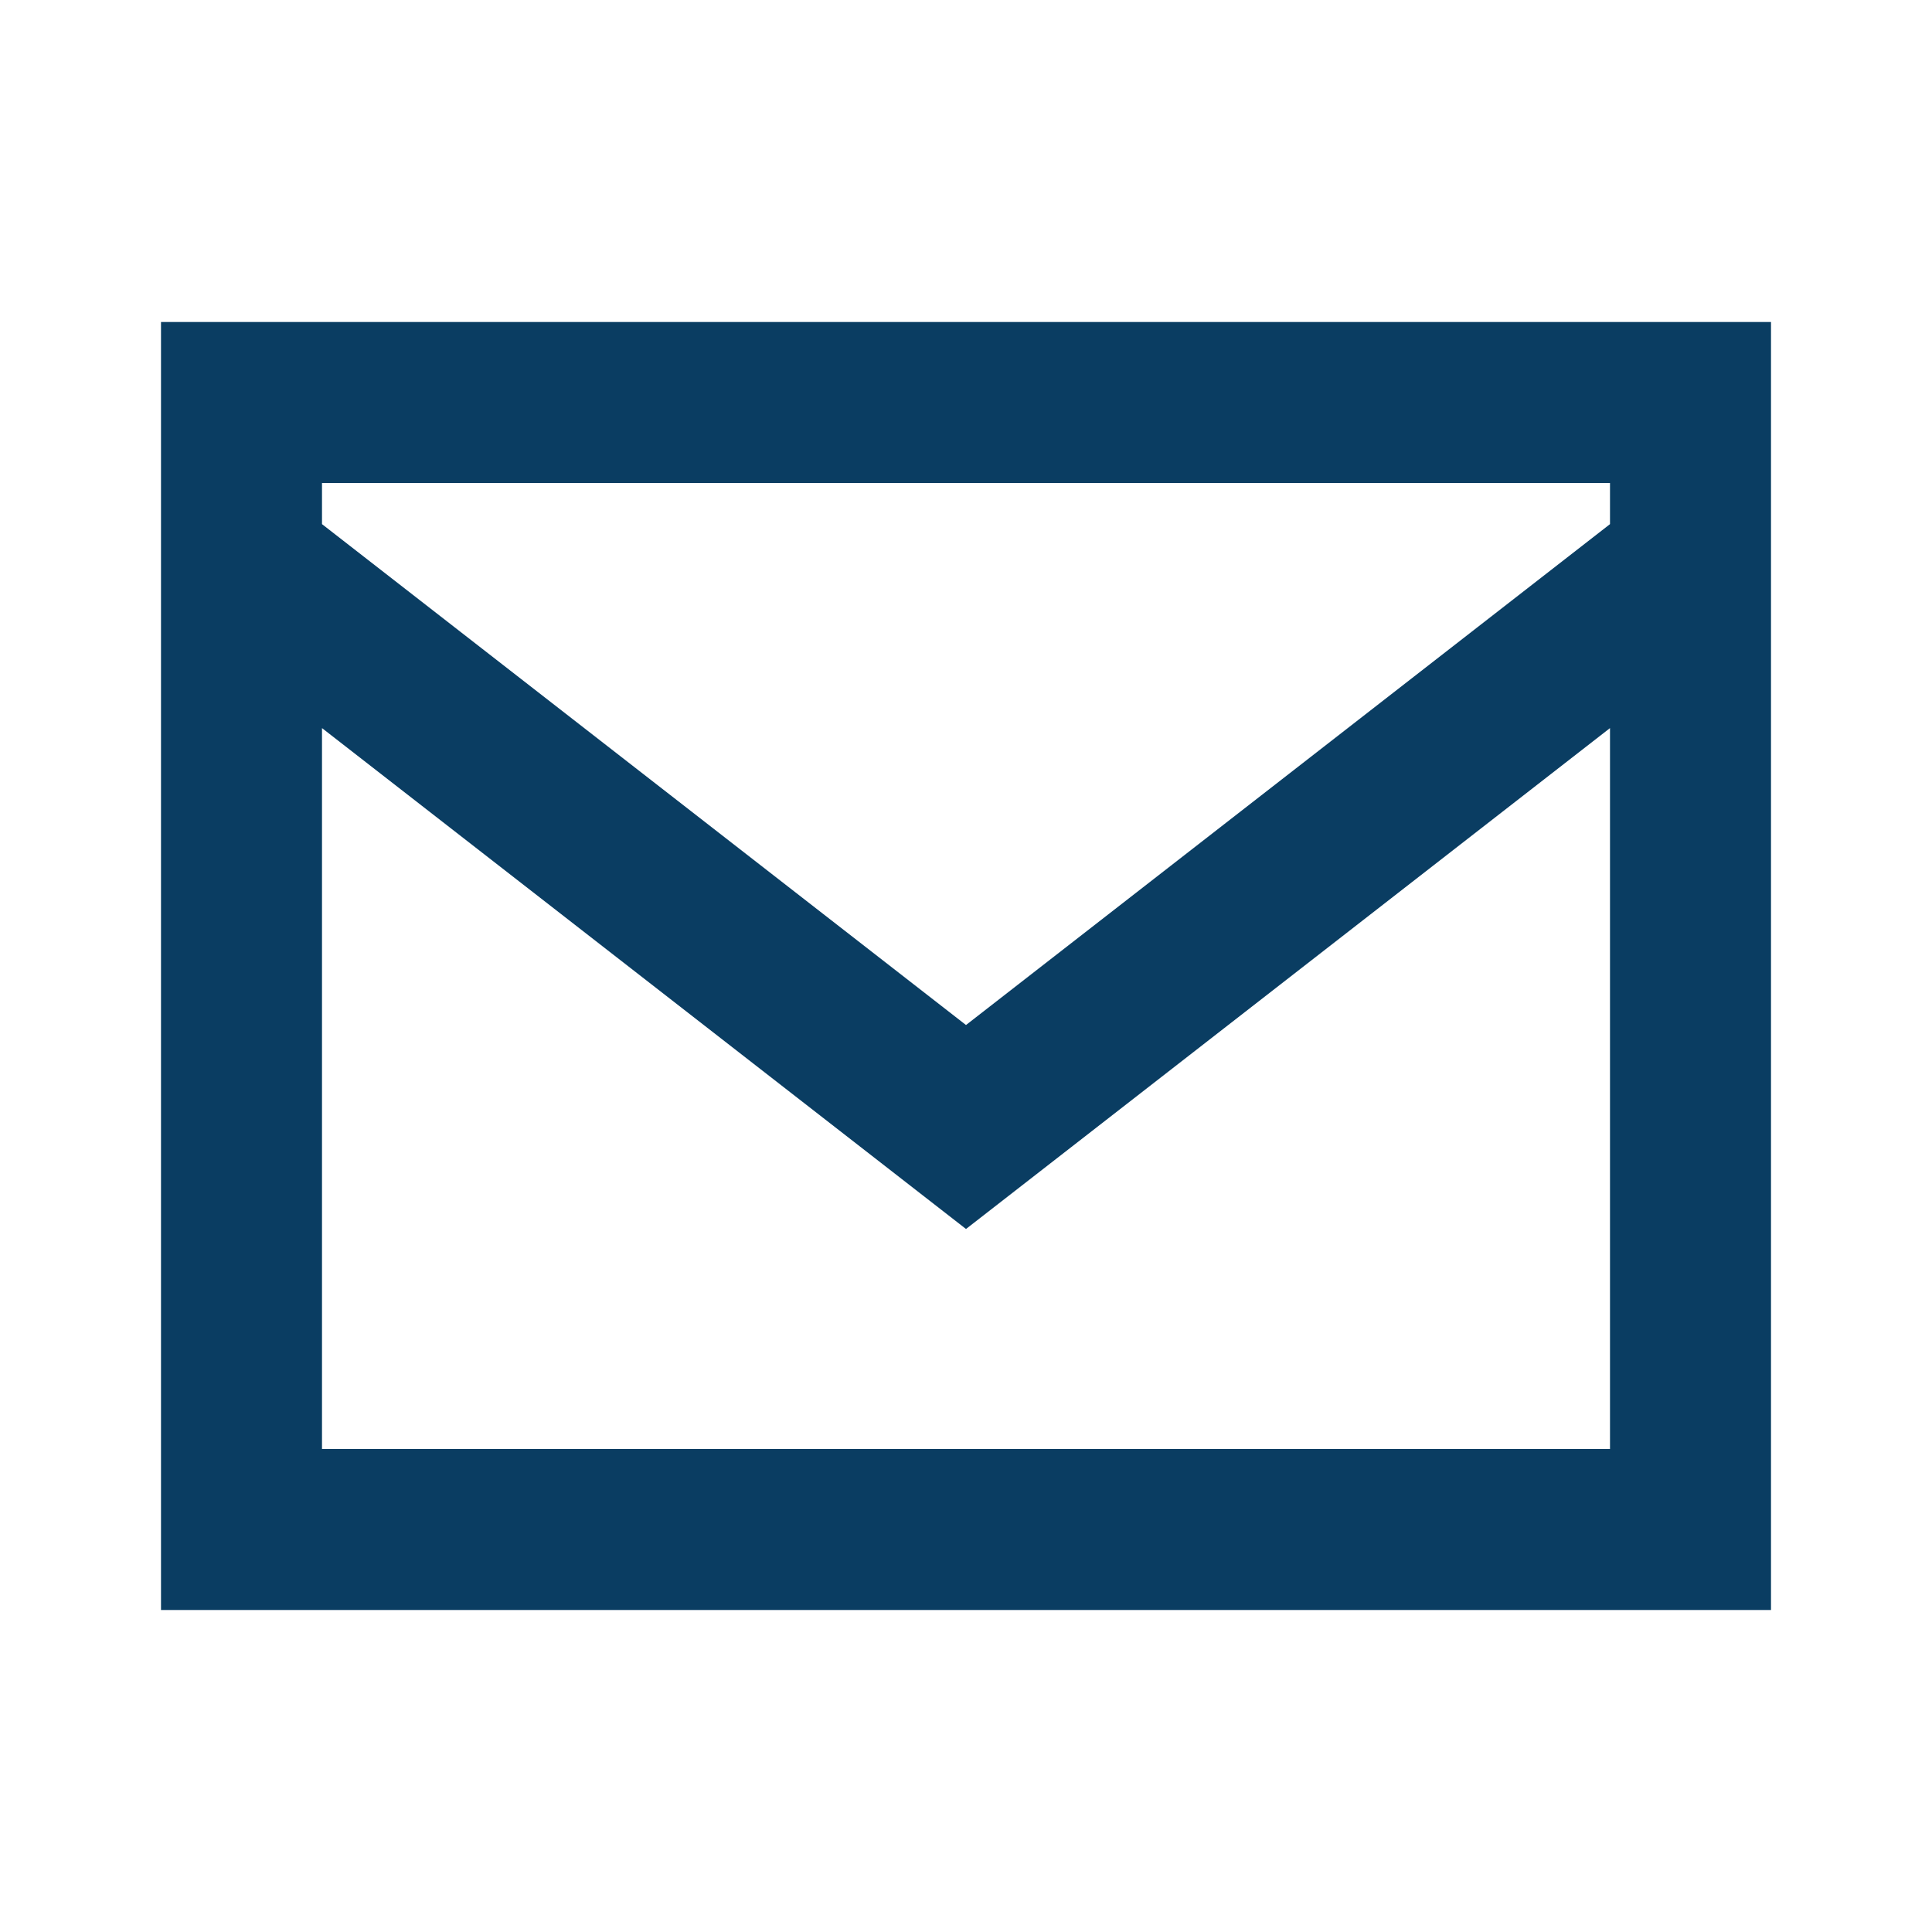
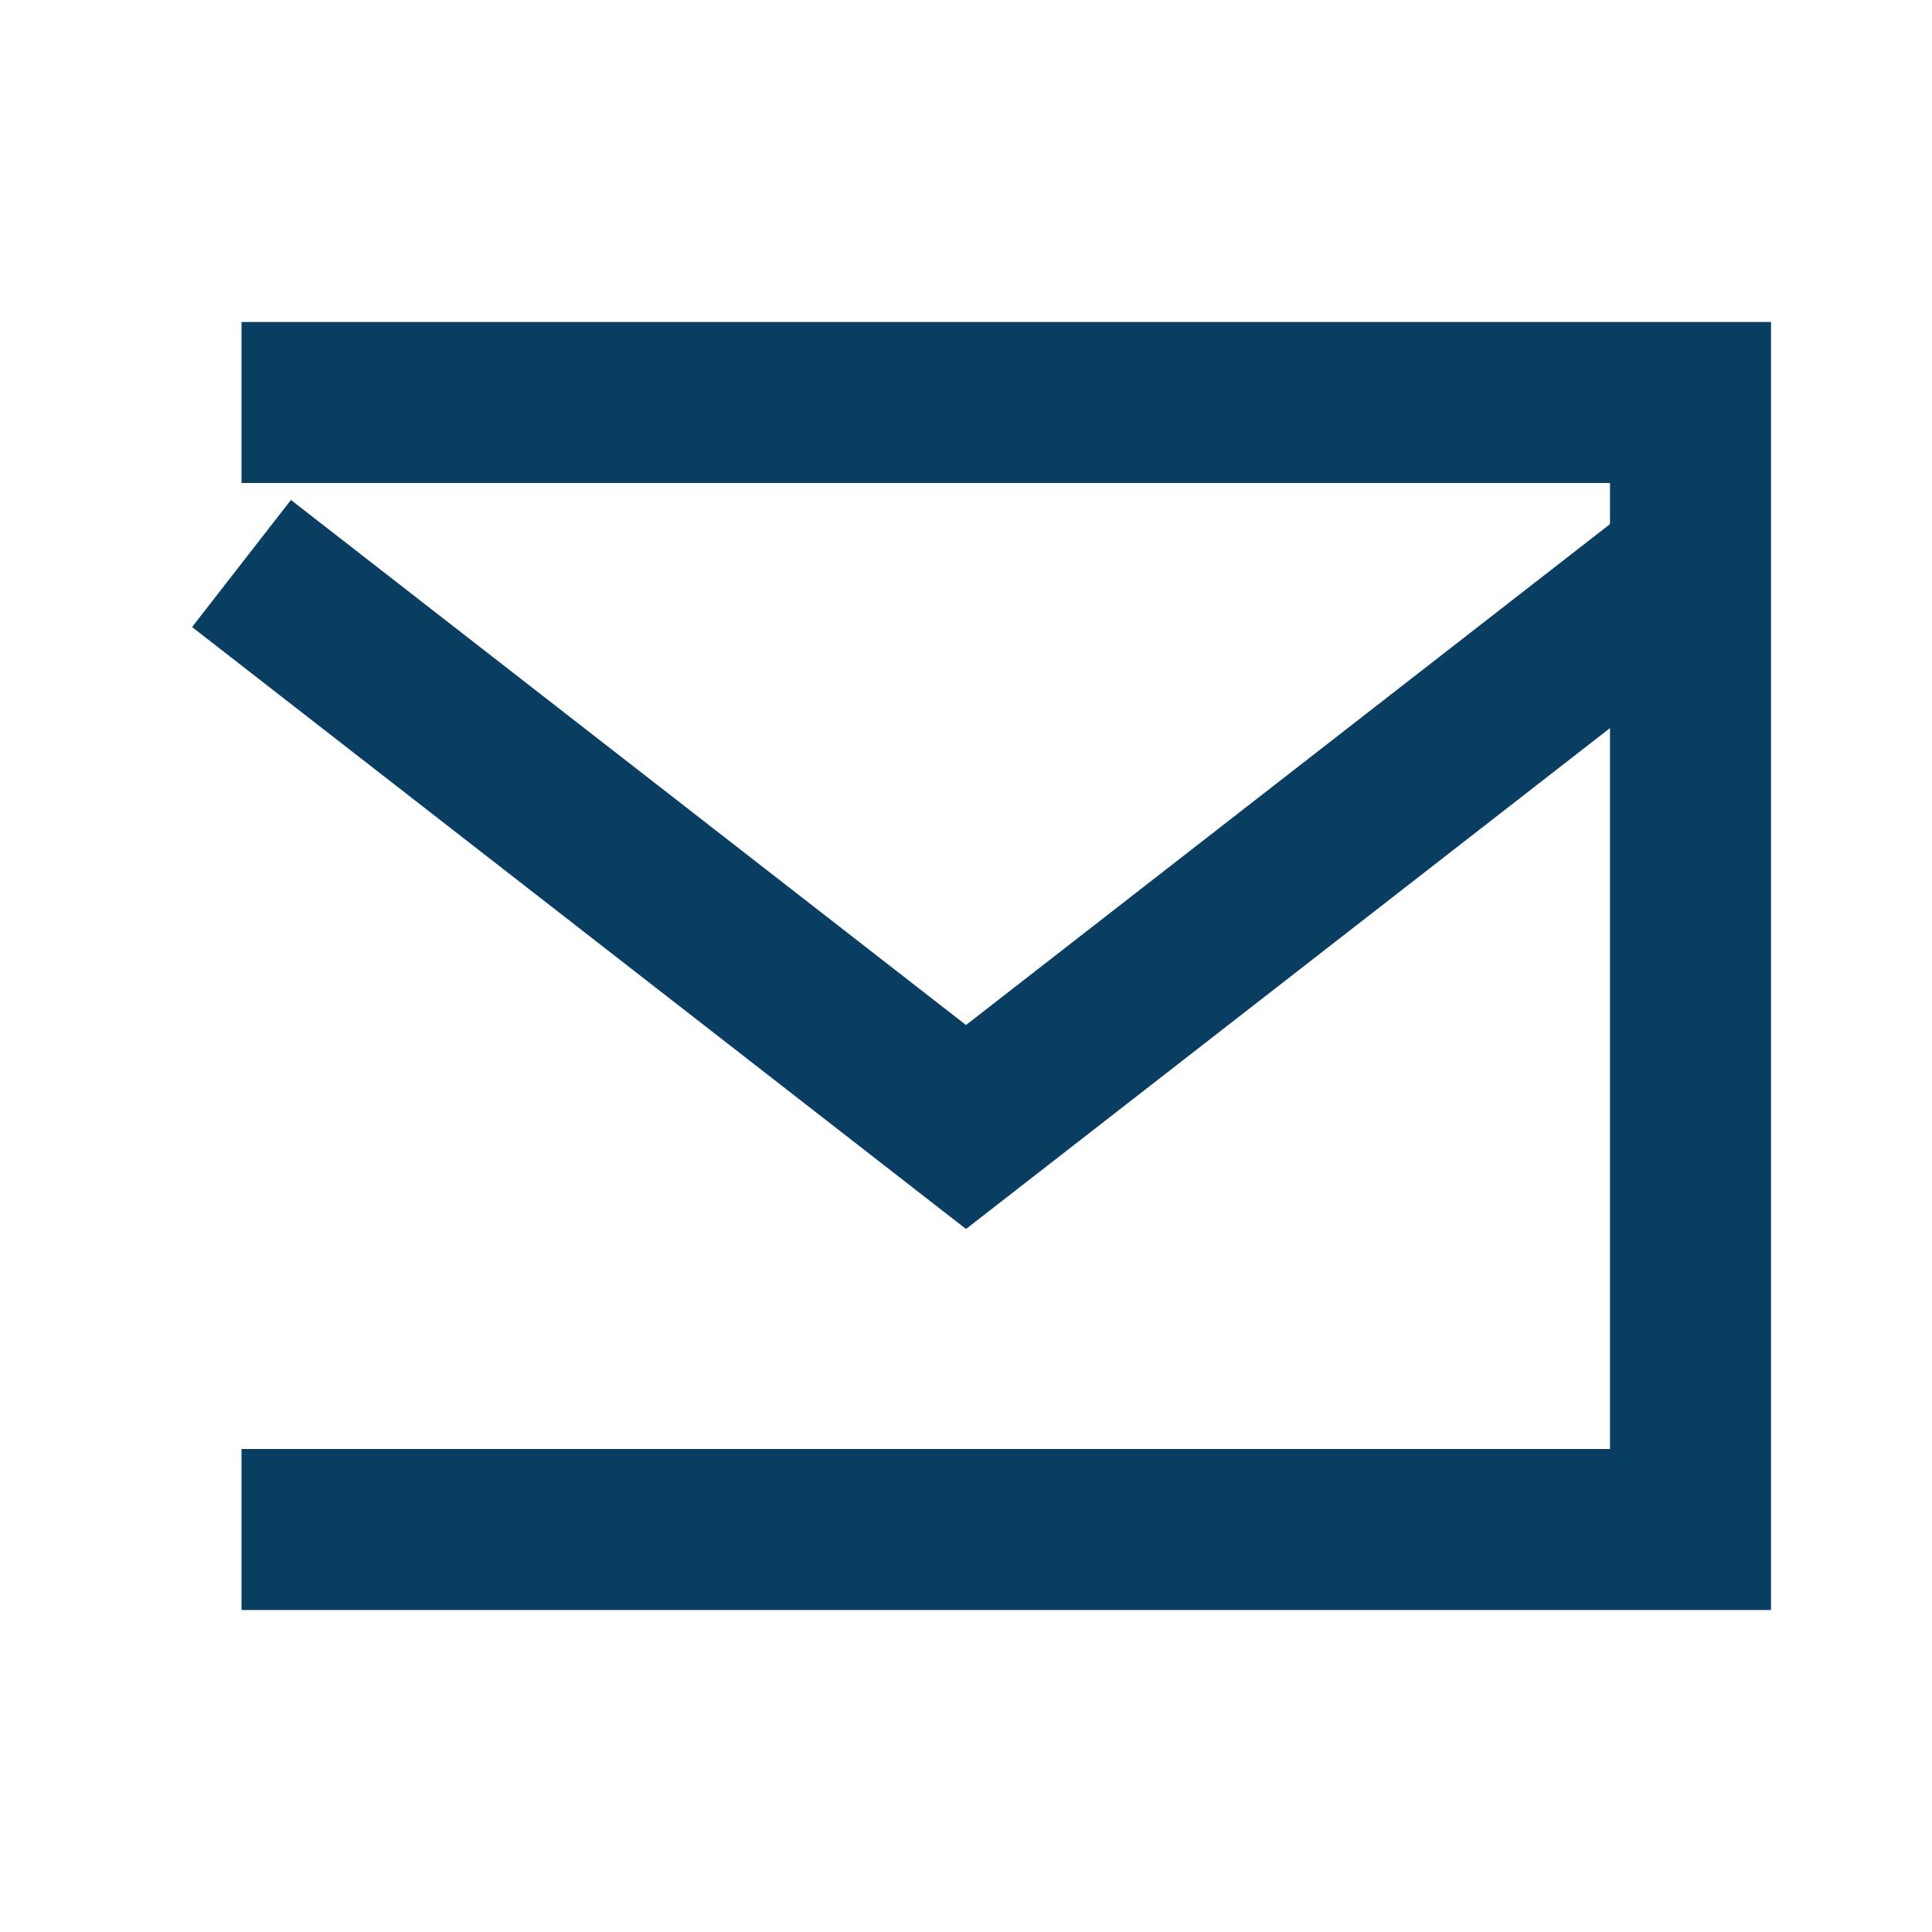
<svg xmlns="http://www.w3.org/2000/svg" width="32" height="32" viewBox="0 0 24 24">
-   <path fill="none" stroke="#0A3D62" stroke-width="2" d="M3 5h18v14H3zM3 7l9 7 9-7" />
+   <path fill="none" stroke="#0A3D62" stroke-width="2" d="M3 5h18v14H3M3 7l9 7 9-7" />
</svg>